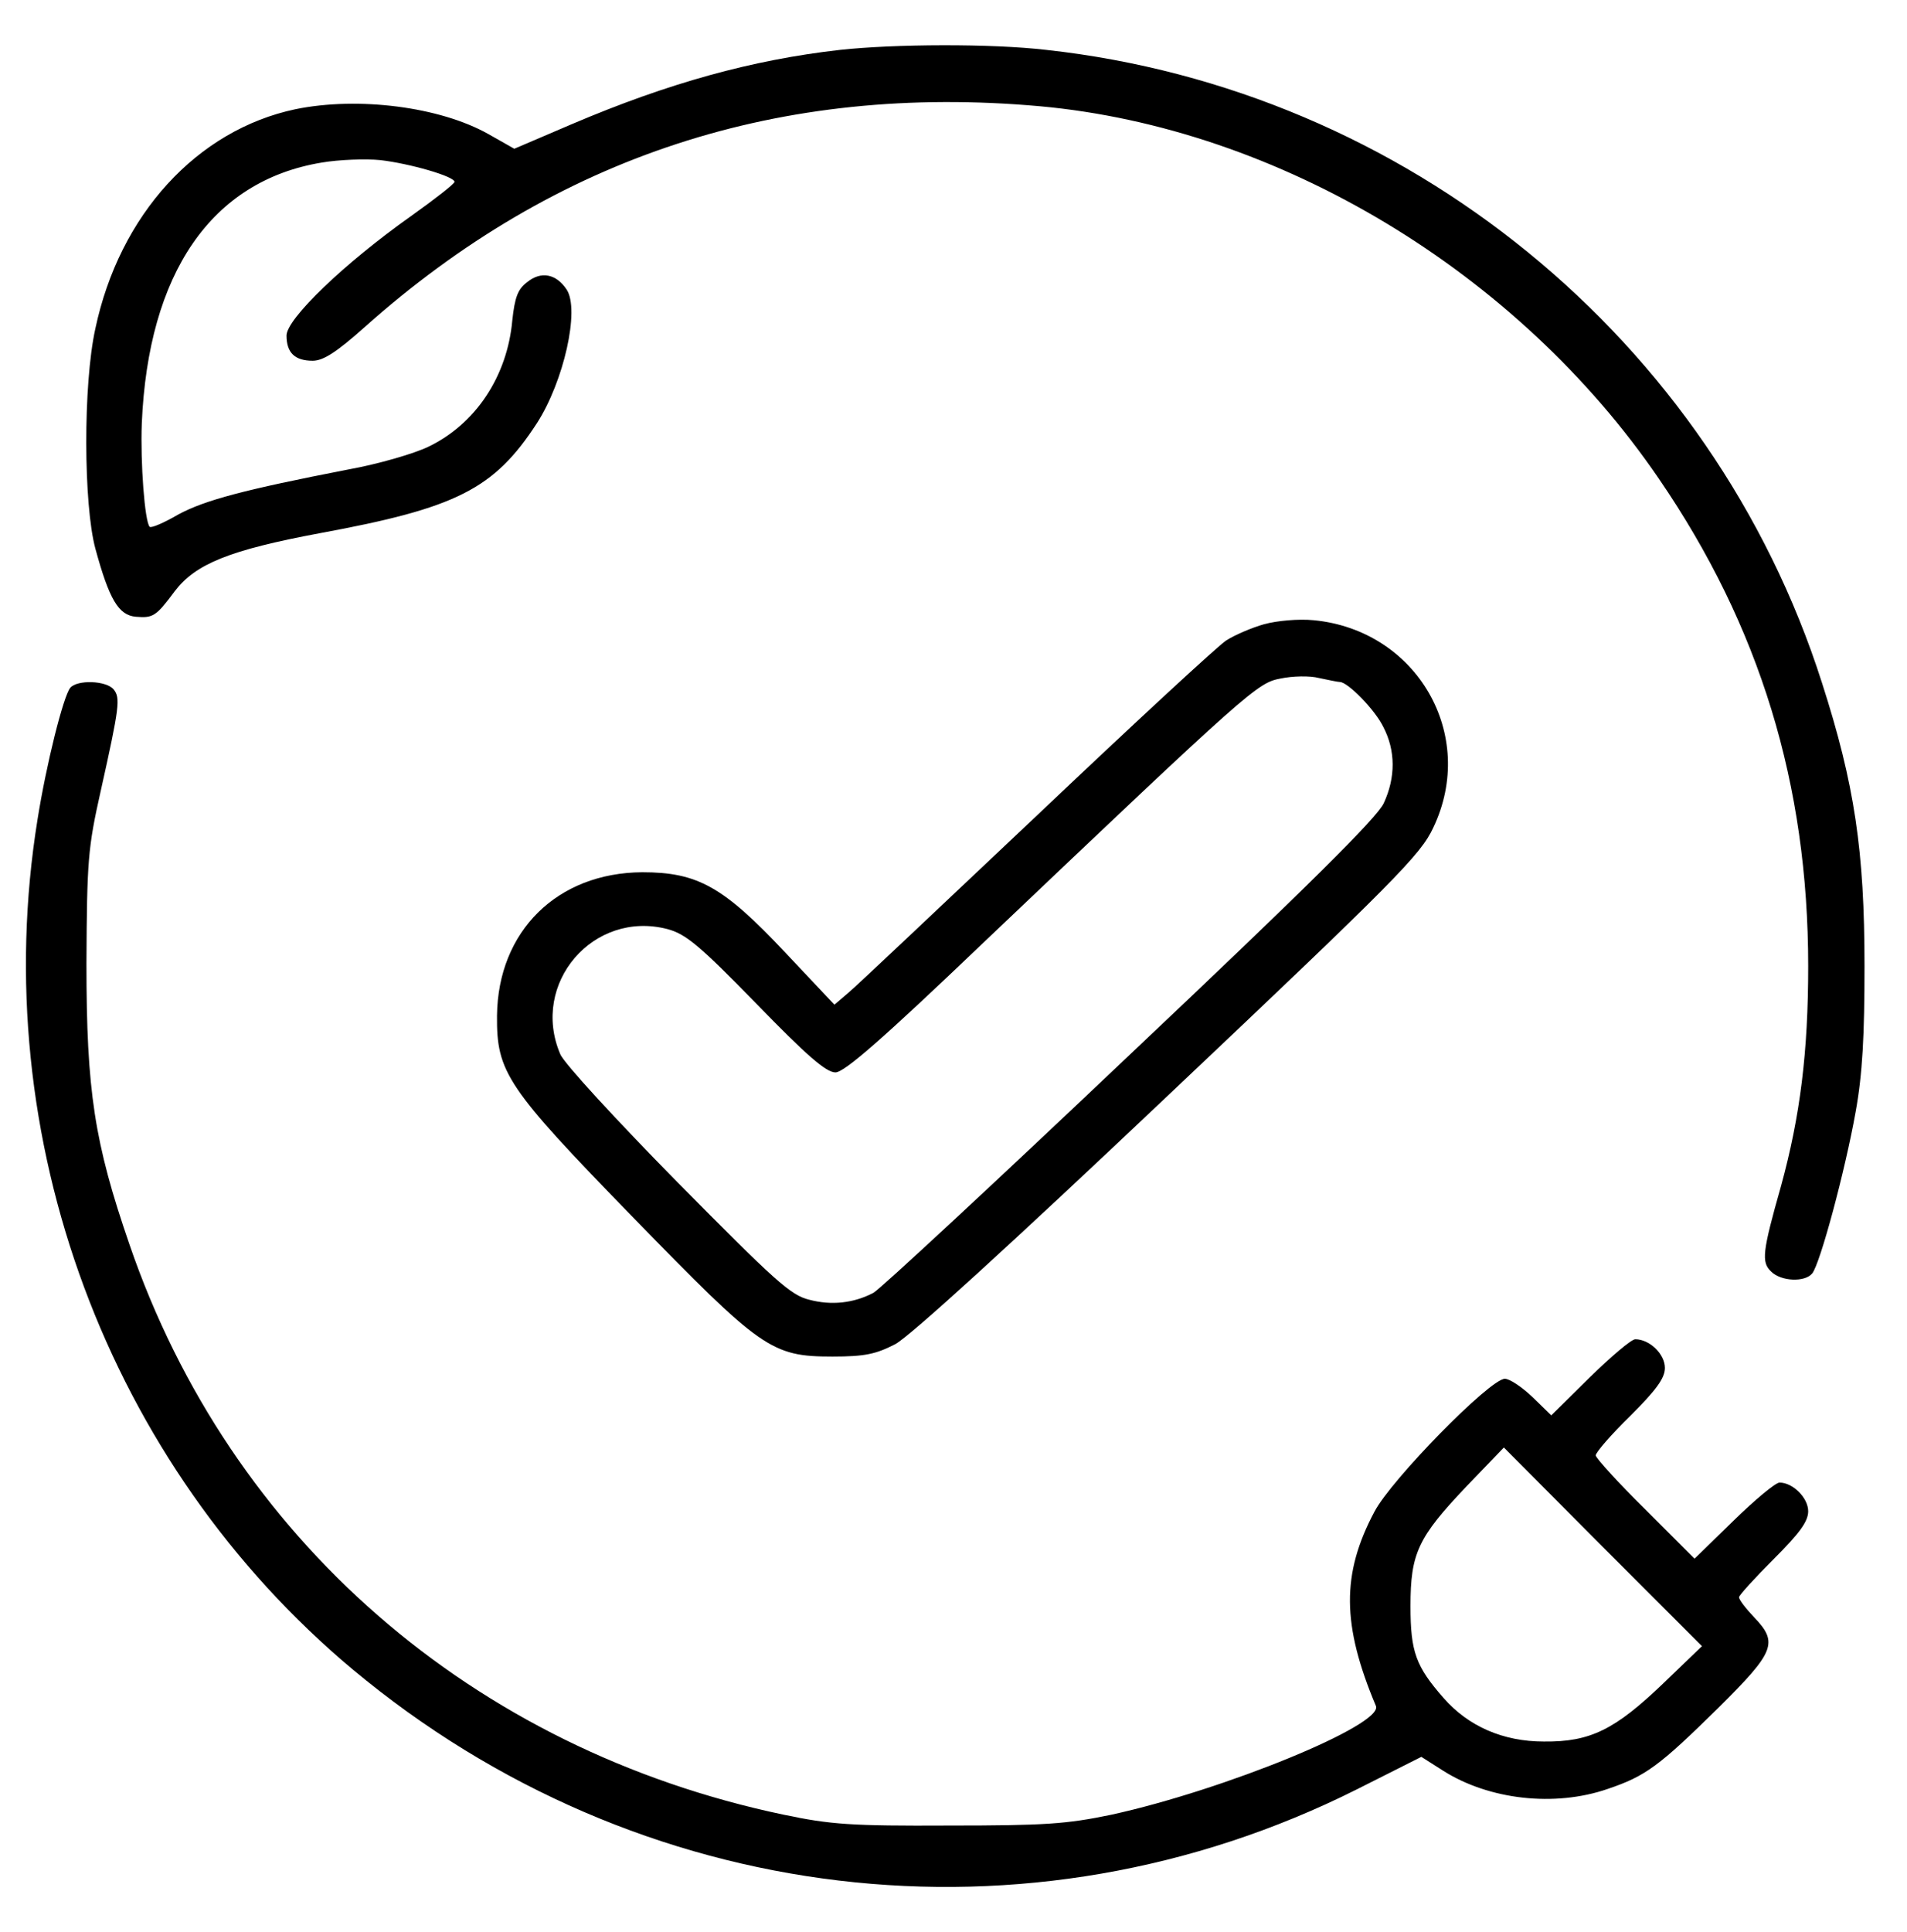
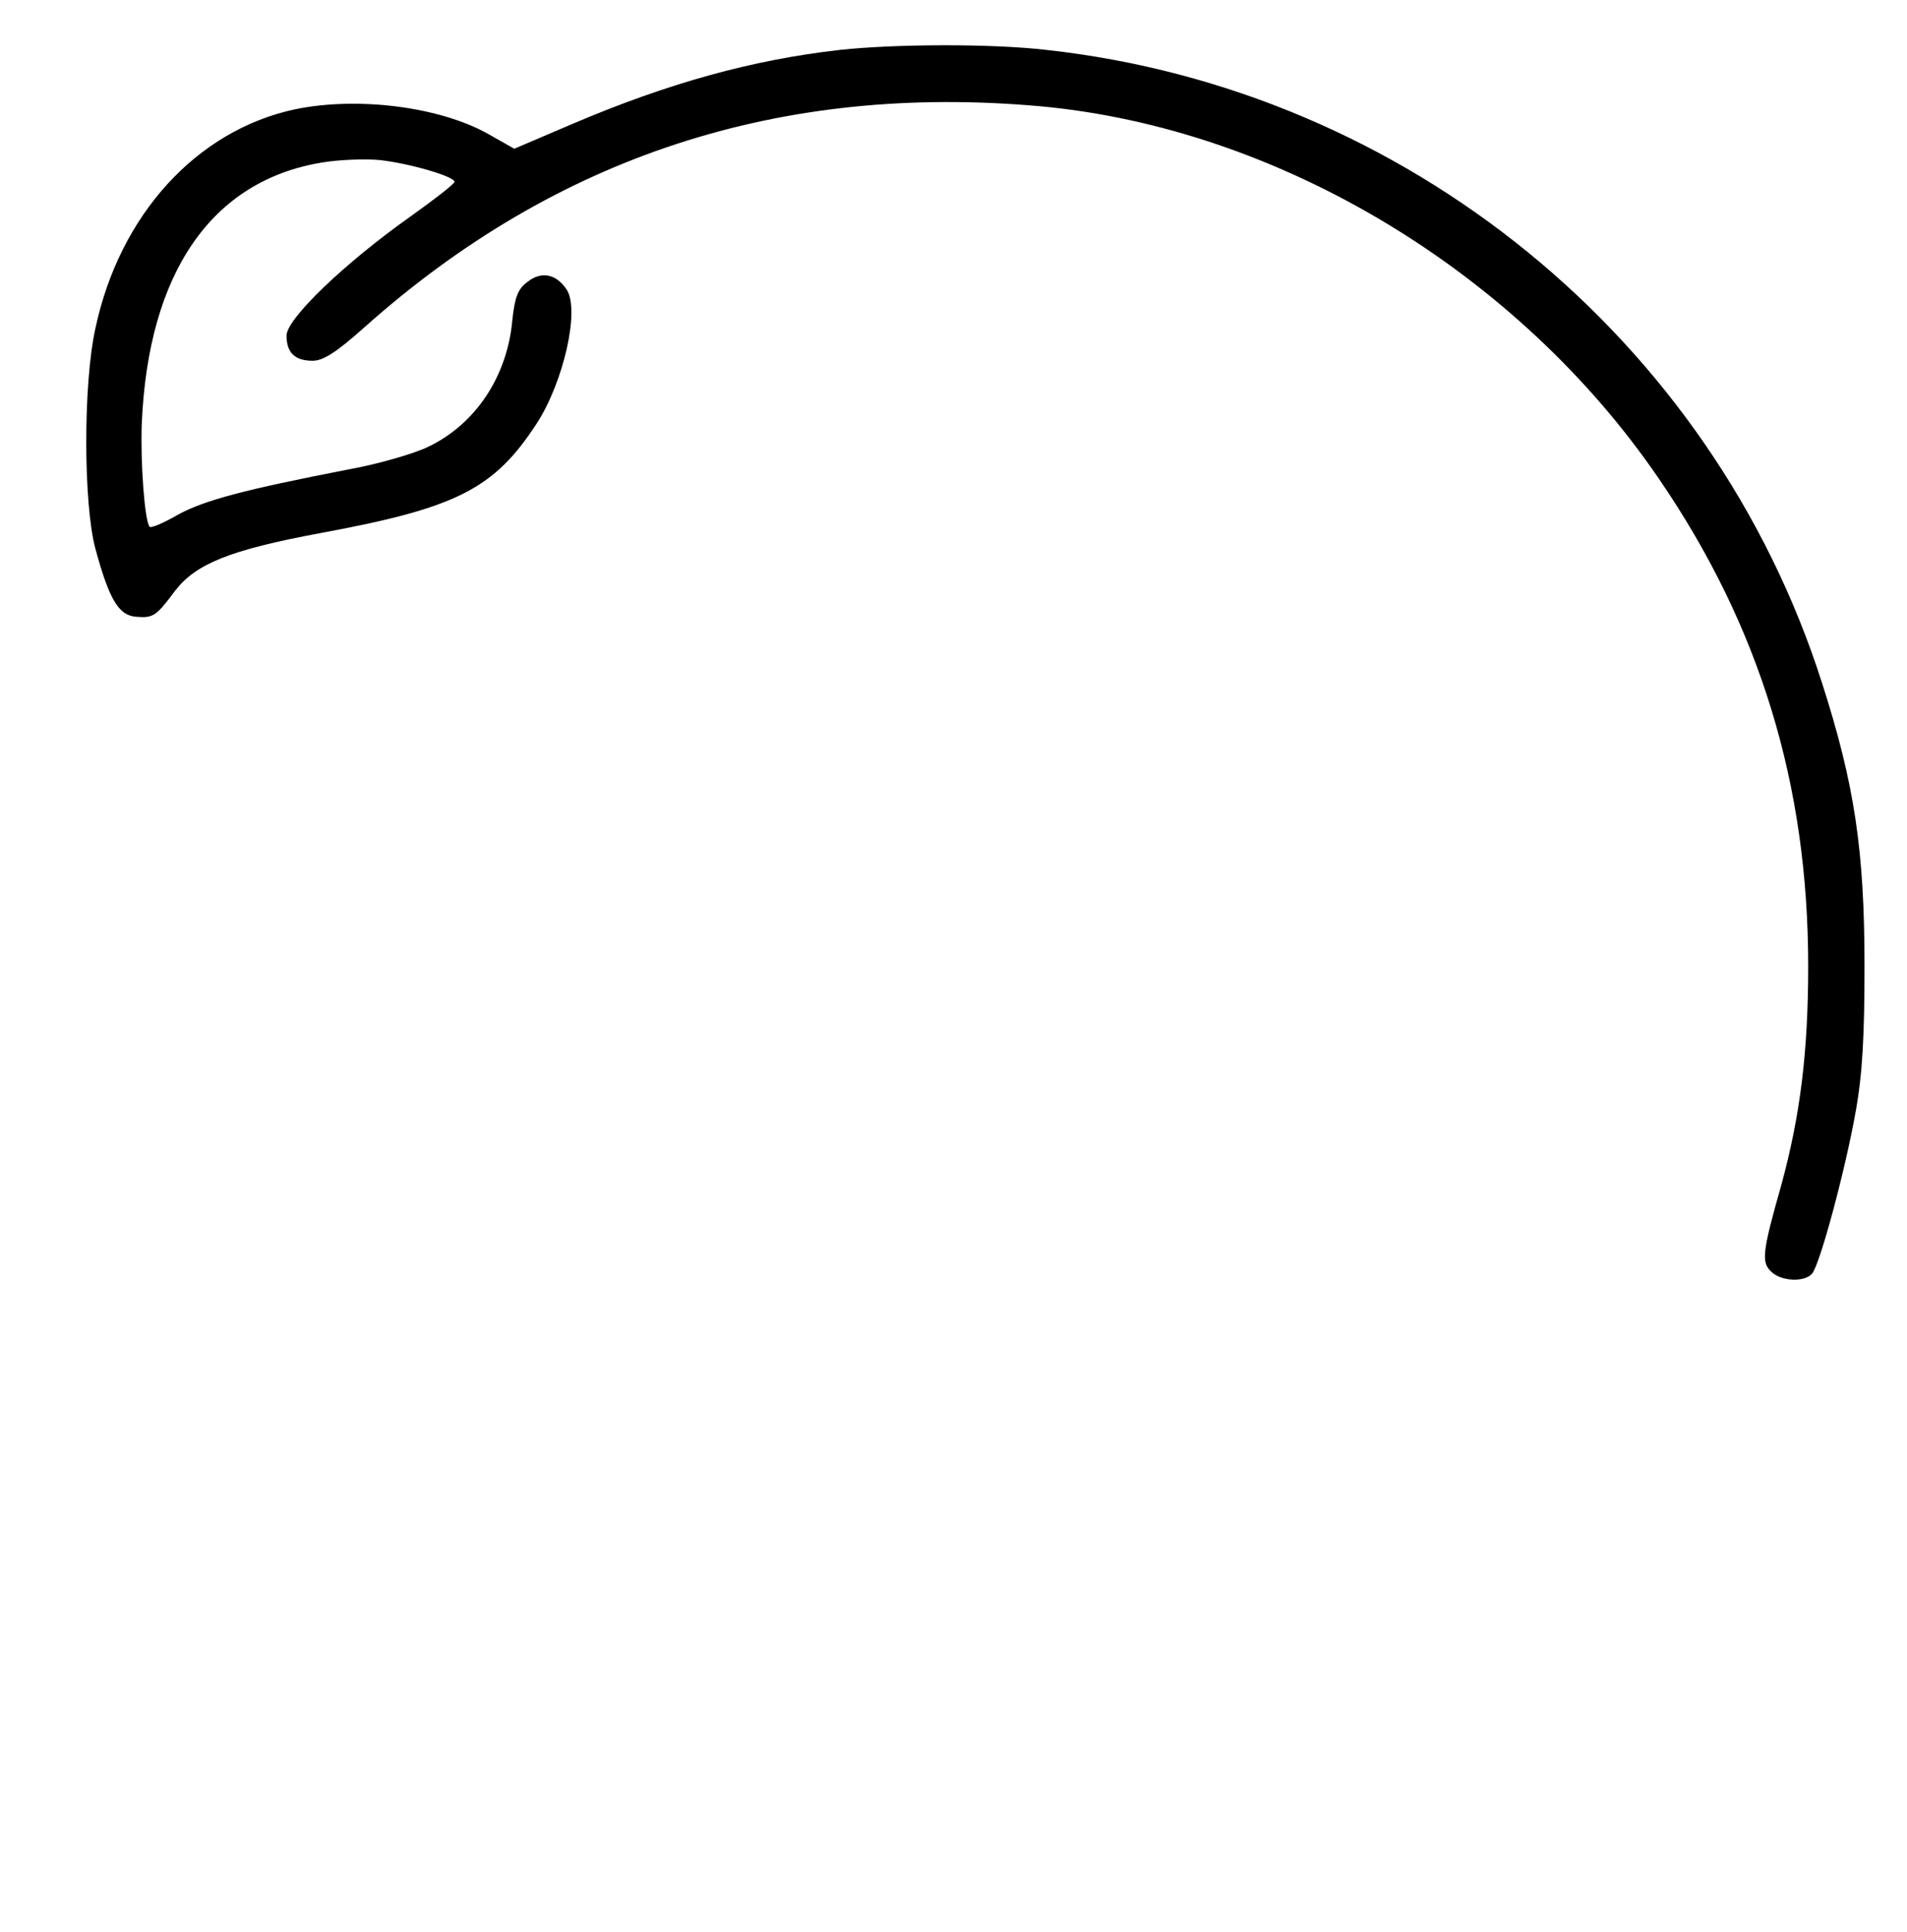
<svg xmlns="http://www.w3.org/2000/svg" version="1.0" width="386pt" height="391pt" viewBox="0 0 386 391" preserveAspectRatio="xMidYMid meet">
  <g transform="translate(0,391) scale(0.1,-0.1)" fill="#000000" stroke="none">
    <path d="M1700 3809 c-177 -20 -347 -67 -542 -150 l-117 -50 -53 30 c-98 55 -263 76 -390 50 -199 -42 -356 -213 -405 -444 -25 -113 -24 -356 0 -445 28 -103 47 -135 82 -138 35 -3 41 1 79 52 42 55 111 83 293 117 277 51 353 89 440 223 54 84 87 229 60 270 -21 32 -52 38 -80 15 -19 -14 -25 -31 -30 -77 -10 -113 -74 -210 -170 -256 -29 -14 -101 -35 -162 -46 -211 -41 -290 -62 -344 -91 -29 -17 -55 -28 -58 -25 -10 10 -19 129 -16 209 13 305 141 491 364 528 35 6 89 8 119 5 60 -7 150 -33 150 -44 0 -4 -40 -35 -89 -70 -133 -94 -251 -207 -251 -241 0 -35 17 -51 53 -51 21 0 48 17 105 68 388 346 842 494 1367 447 483 -44 967 -335 1253 -754 204 -298 302 -618 302 -986 0 -173 -16 -303 -55 -445 -38 -134 -40 -154 -20 -173 20 -20 68 -22 83 -4 16 19 67 209 88 327 14 77 18 155 18 295 0 233 -20 368 -86 573 -222 696 -842 1201 -1570 1281 -111 13 -308 12 -418 0z" />
-     <path d="M2559 2647 c-25 -7 -60 -22 -77 -33 -16 -10 -189 -170 -383 -354 -195 -184 -366 -346 -382 -359 l-28 -24 -100 106 c-125 133 -177 162 -289 162 -172 -1 -292 -119 -294 -290 -1 -115 19 -145 275 -408 260 -267 280 -282 404 -282 66 0 88 5 127 25 30 16 235 203 554 505 459 434 510 486 535 540 90 188 -33 400 -242 420 -31 3 -74 -1 -100 -8z m153 -117 c16 0 71 -56 88 -91 25 -48 25 -102 1 -154 -13 -29 -153 -168 -514 -509 -273 -259 -506 -475 -519 -482 -40 -21 -85 -26 -130 -14 -38 9 -70 39 -267 238 -123 125 -230 241 -237 259 -61 143 67 292 217 253 37 -10 64 -32 180 -151 101 -104 141 -139 160 -139 18 0 96 68 299 262 543 516 555 526 602 535 24 5 59 6 78 1 19 -4 38 -8 42 -8z" />
-     <path d="M142 2518 c-14 -18 -48 -153 -66 -266 -104 -644 142 -1306 639 -1721 577 -481 1366 -575 2031 -242 l131 66 44 -28 c93 -59 226 -74 333 -37 77 26 104 46 224 164 115 114 122 132 72 184 -17 18 -30 35 -30 40 0 4 32 39 70 77 52 52 70 76 70 97 0 27 -31 58 -58 58 -8 0 -50 -35 -93 -77 l-79 -77 -100 100 c-55 54 -100 104 -100 109 0 6 31 42 70 80 52 52 70 76 70 97 0 28 -31 58 -60 58 -8 0 -49 -35 -92 -77 l-78 -77 -38 37 c-21 20 -46 37 -56 37 -30 0 -230 -204 -264 -269 -67 -126 -66 -229 3 -393 16 -38 -307 -170 -535 -220 -91 -19 -135 -22 -330 -22 -196 -1 -239 2 -334 22 -629 132 -1120 559 -1324 1154 -71 206 -87 310 -87 568 1 210 3 234 29 350 38 170 40 188 26 205 -15 18 -74 20 -88 3z m3225 -2014 c-98 -94 -148 -119 -242 -118 -83 0 -153 31 -203 88 -56 64 -67 93 -67 186 0 107 15 139 114 243 l75 78 200 -201 201 -201 -78 -75z" />
  </g>
</svg>